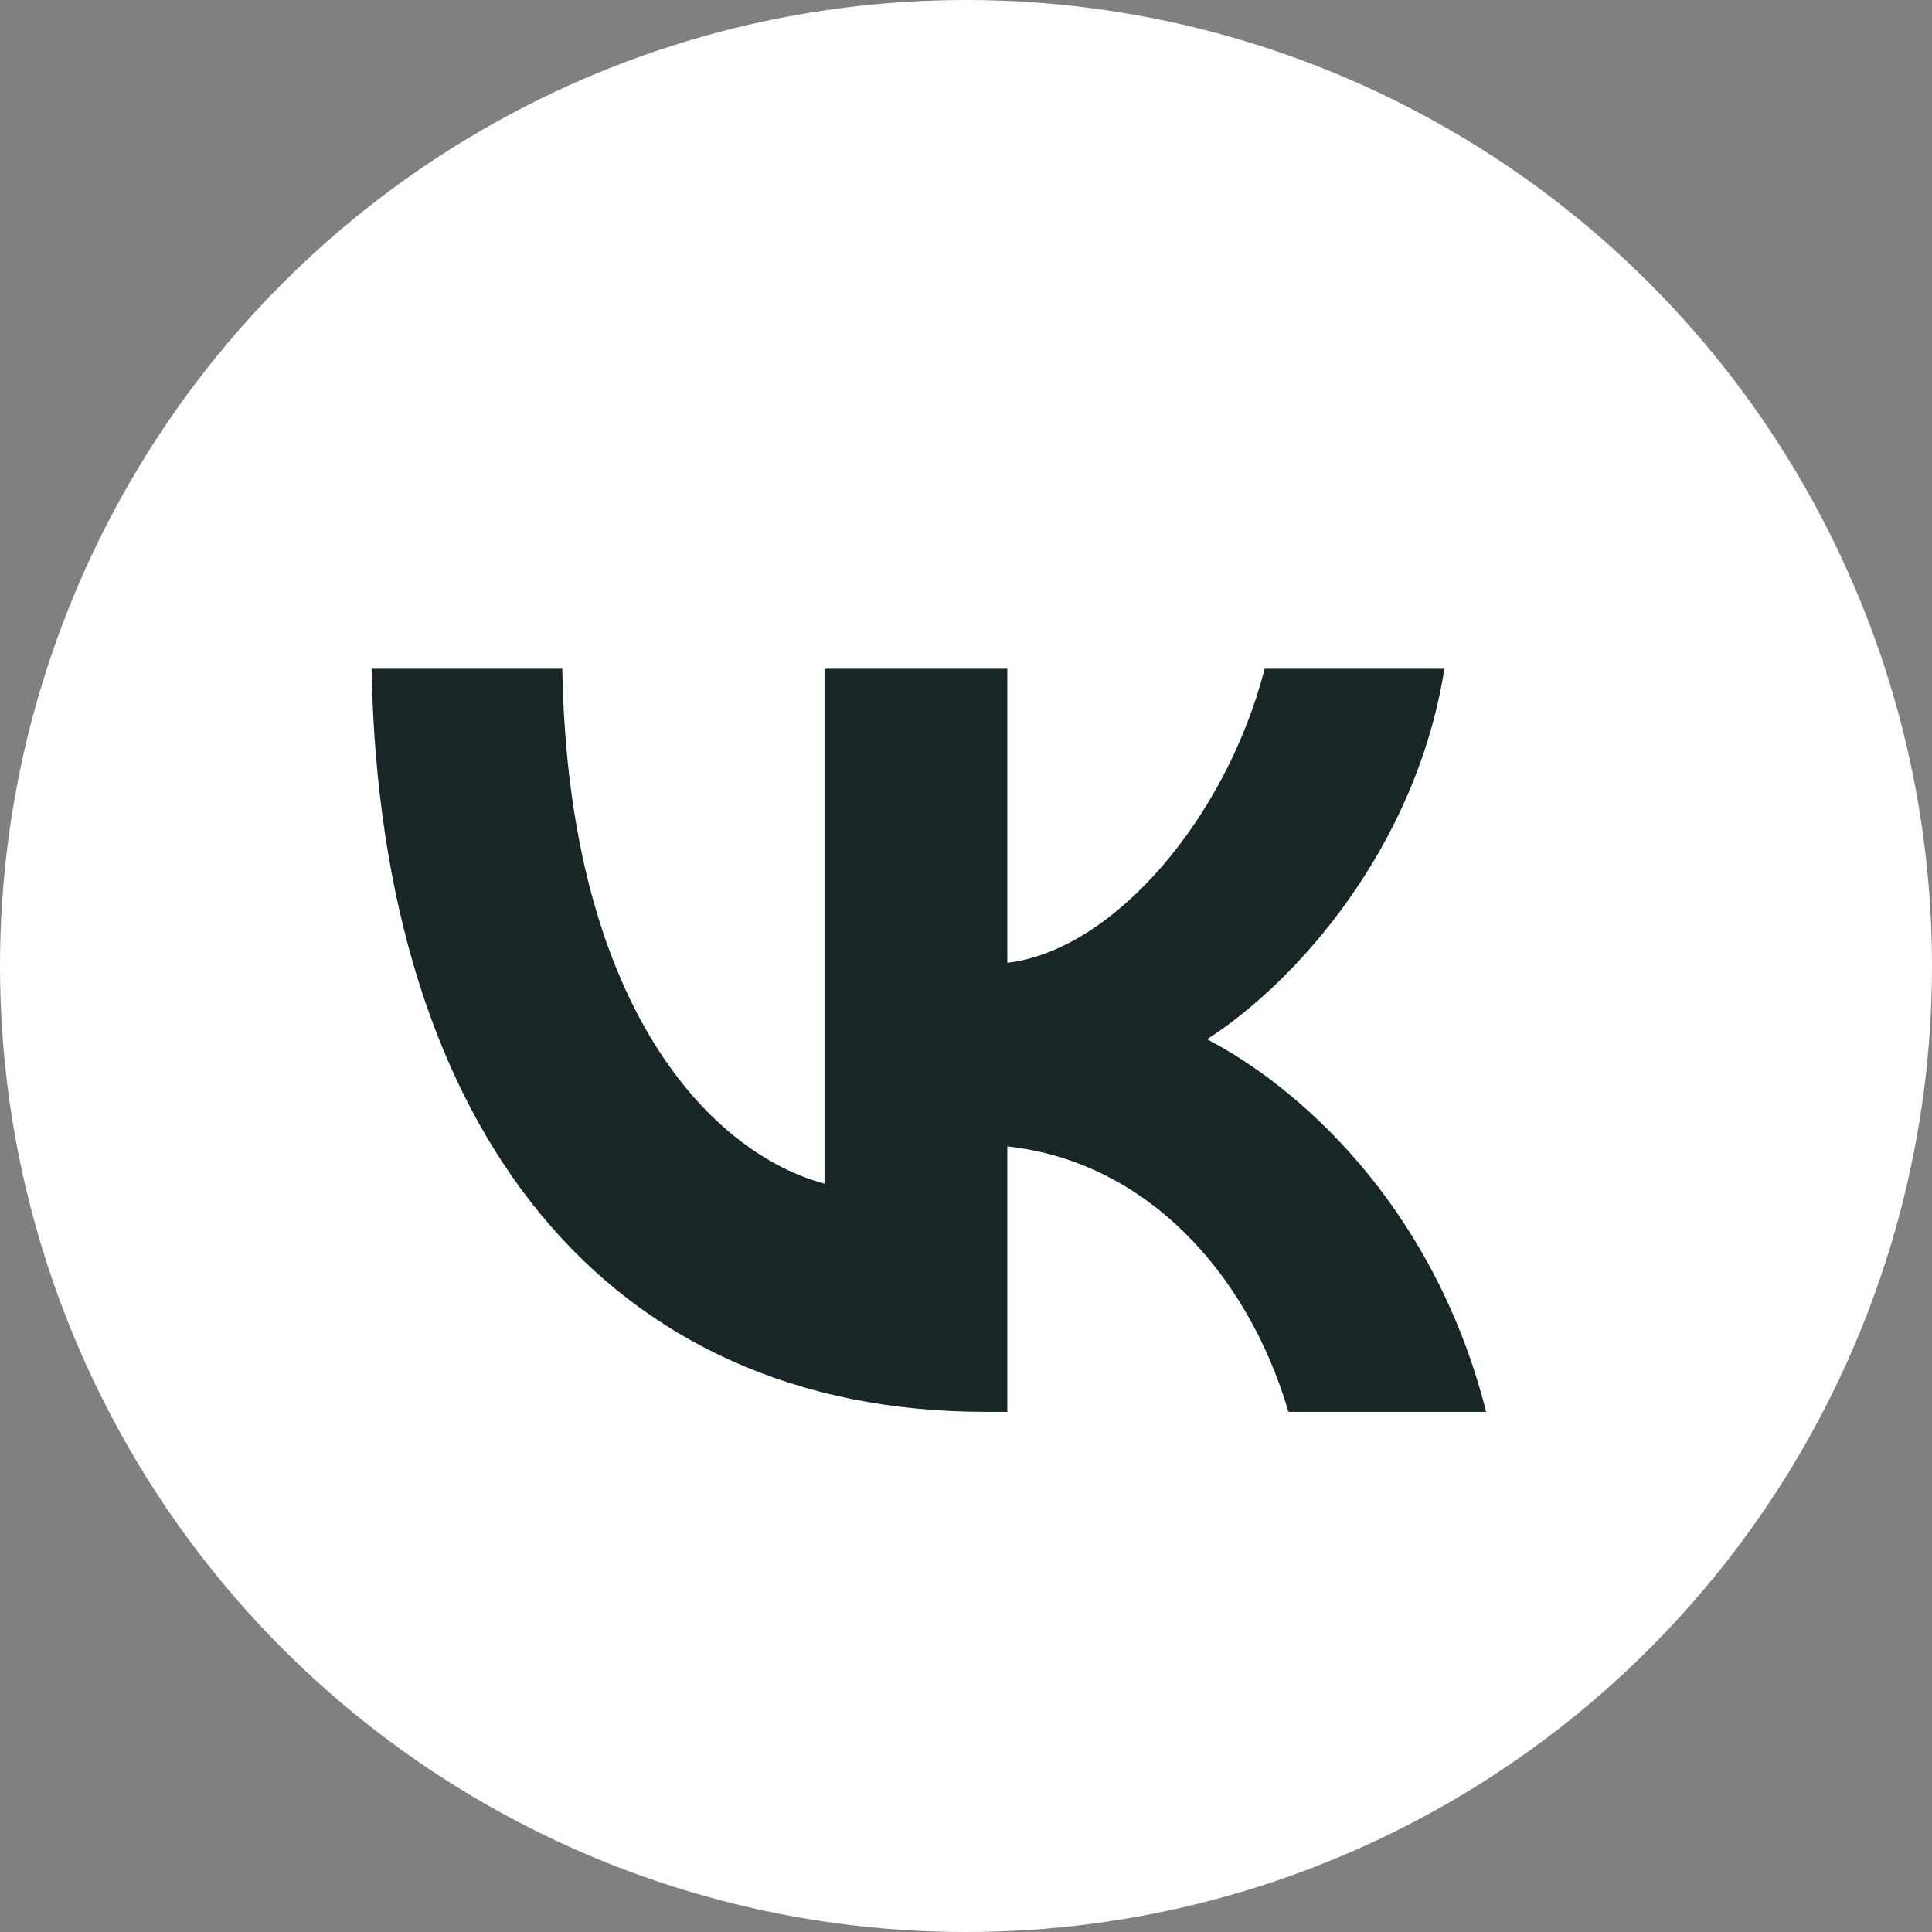
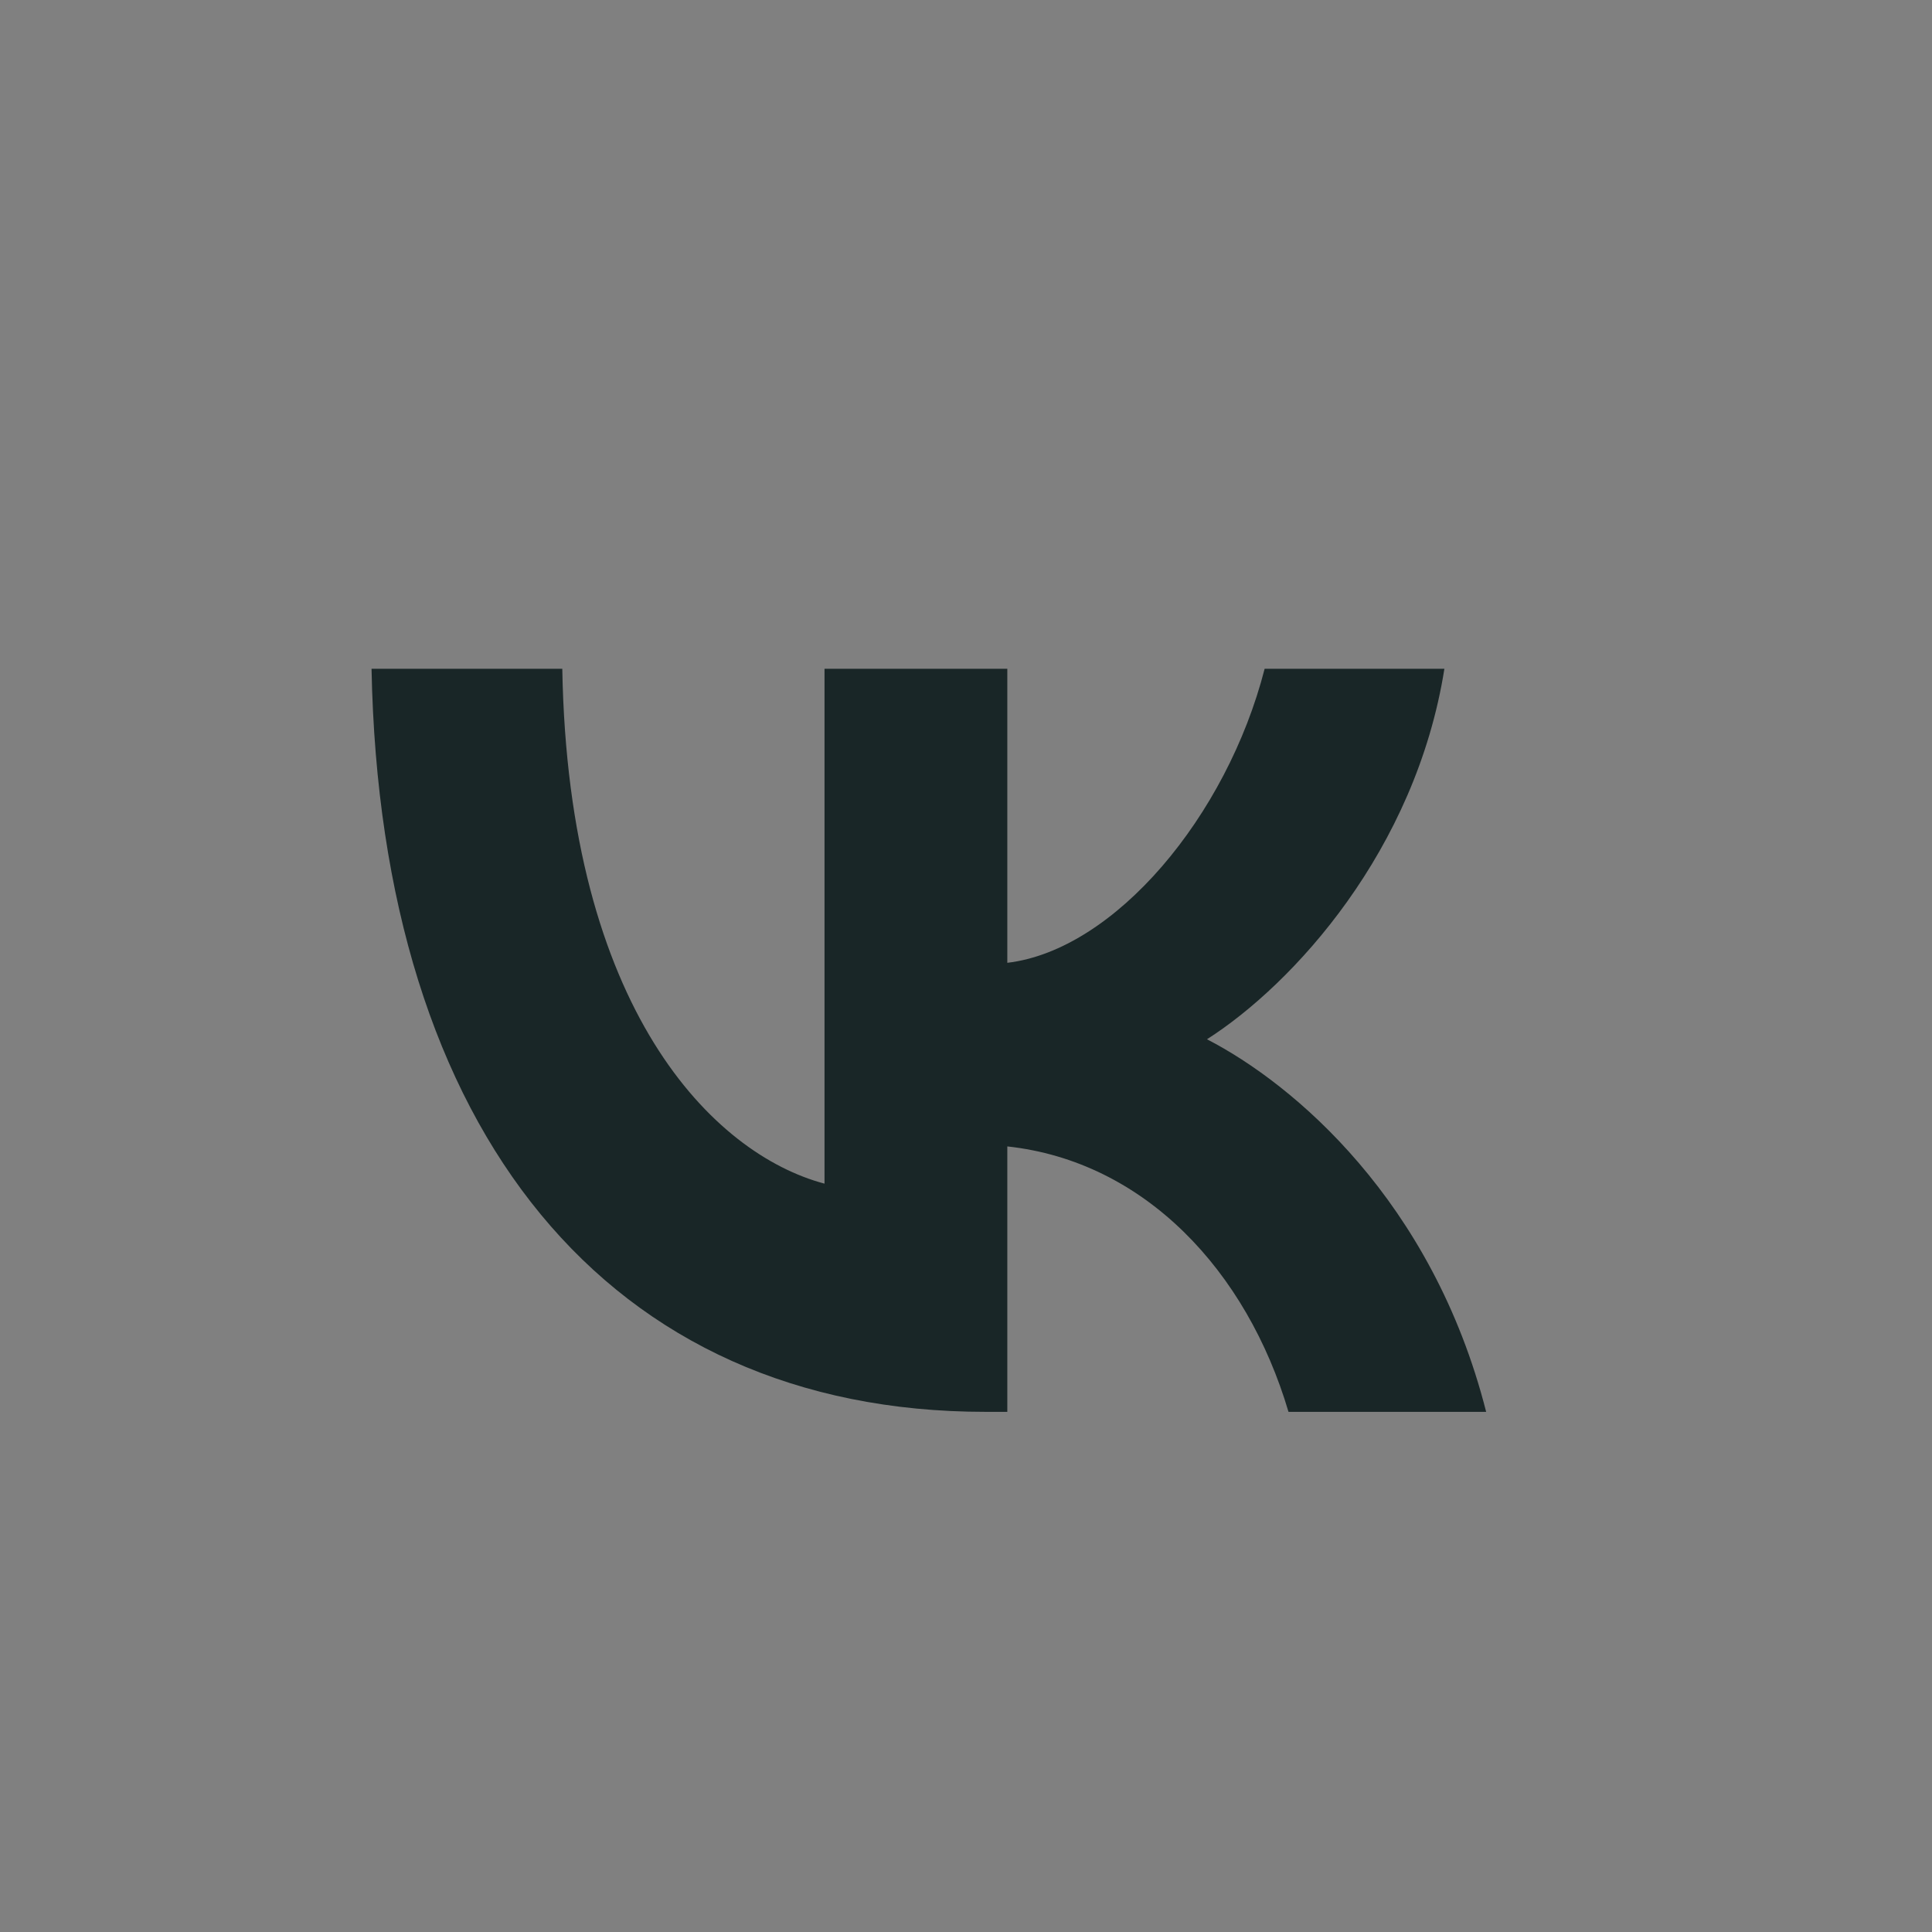
<svg xmlns="http://www.w3.org/2000/svg" width="26" height="26" viewBox="0 0 26 26" fill="none">
  <rect x="0" y="0" width="26" height="26" fill="#808080" stroke="none" />
-   <circle cx="13" cy="13" r="13" fill="white" />
  <path d="M13.262 19C8.195 19 5.12 15.243 5 9H7.567C7.647 13.586 9.599 15.532 11.096 15.929V9H13.556V12.957C15 12.786 16.51 10.986 17.019 9H19.438C19.051 11.443 17.407 13.243 16.243 13.986C17.407 14.586 19.278 16.158 20 19H17.34C16.778 17.1 15.401 15.628 13.556 15.428V19H13.262Z" fill="#192627" />
</svg>